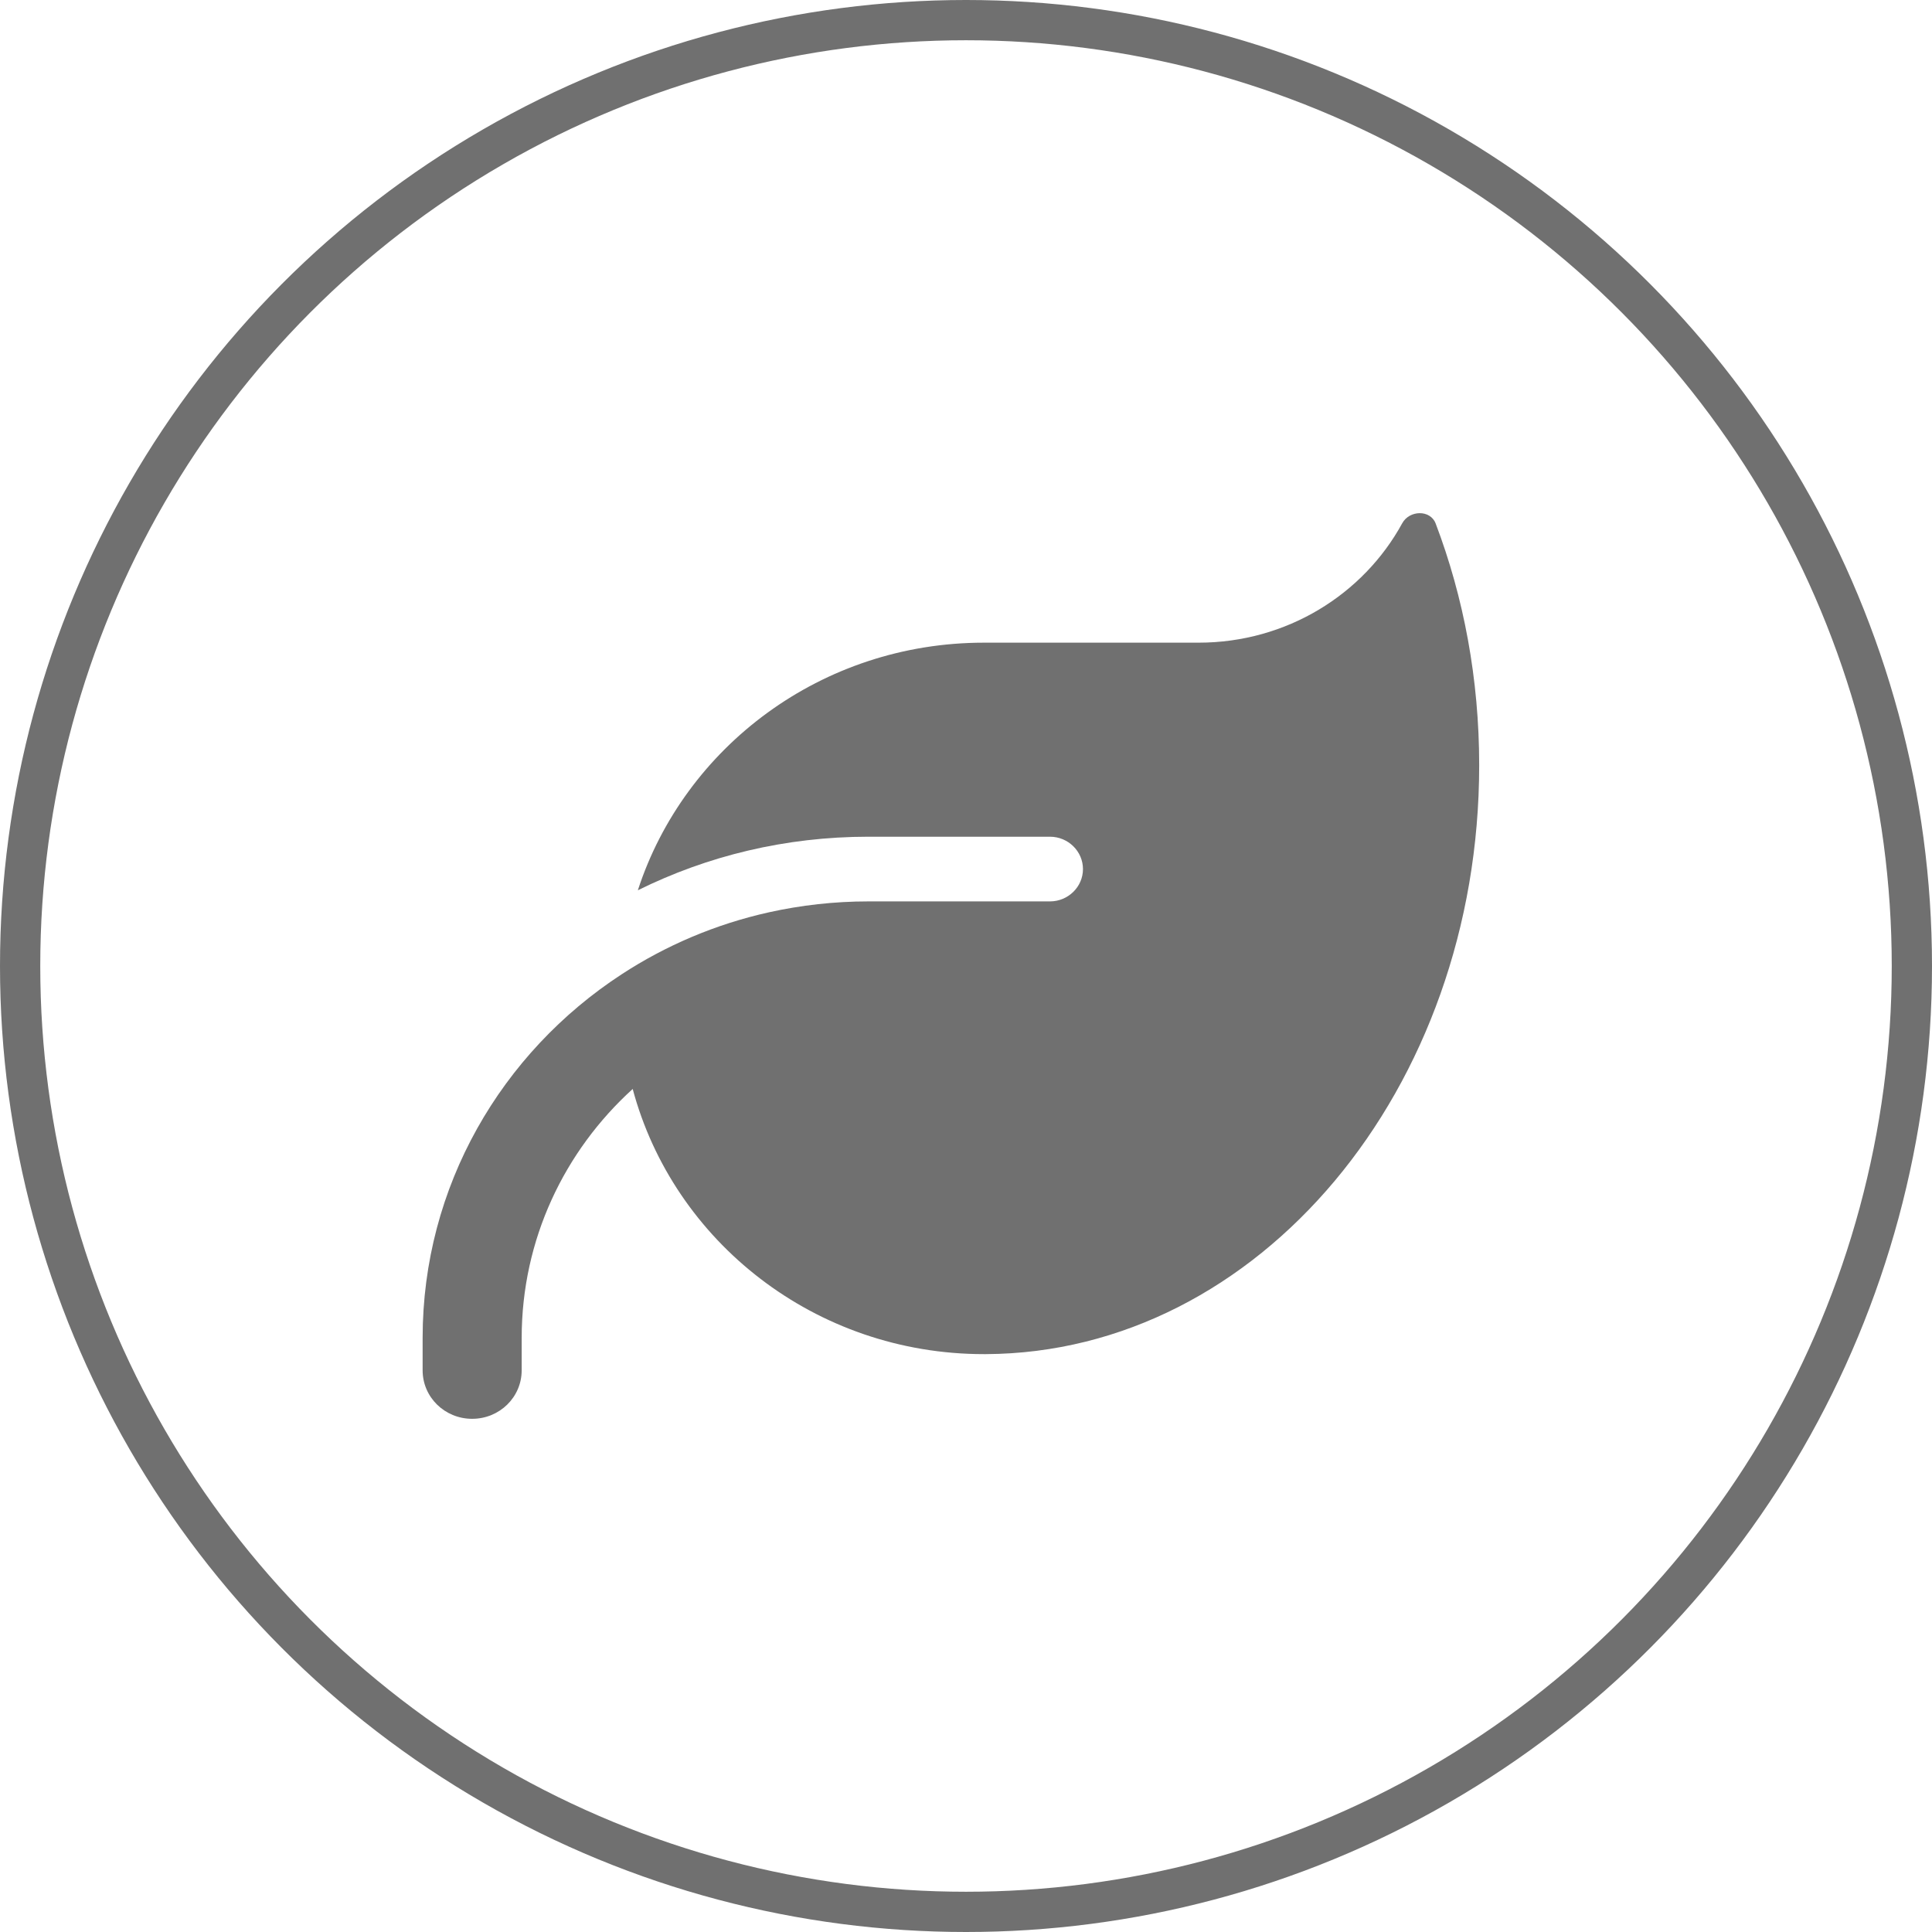
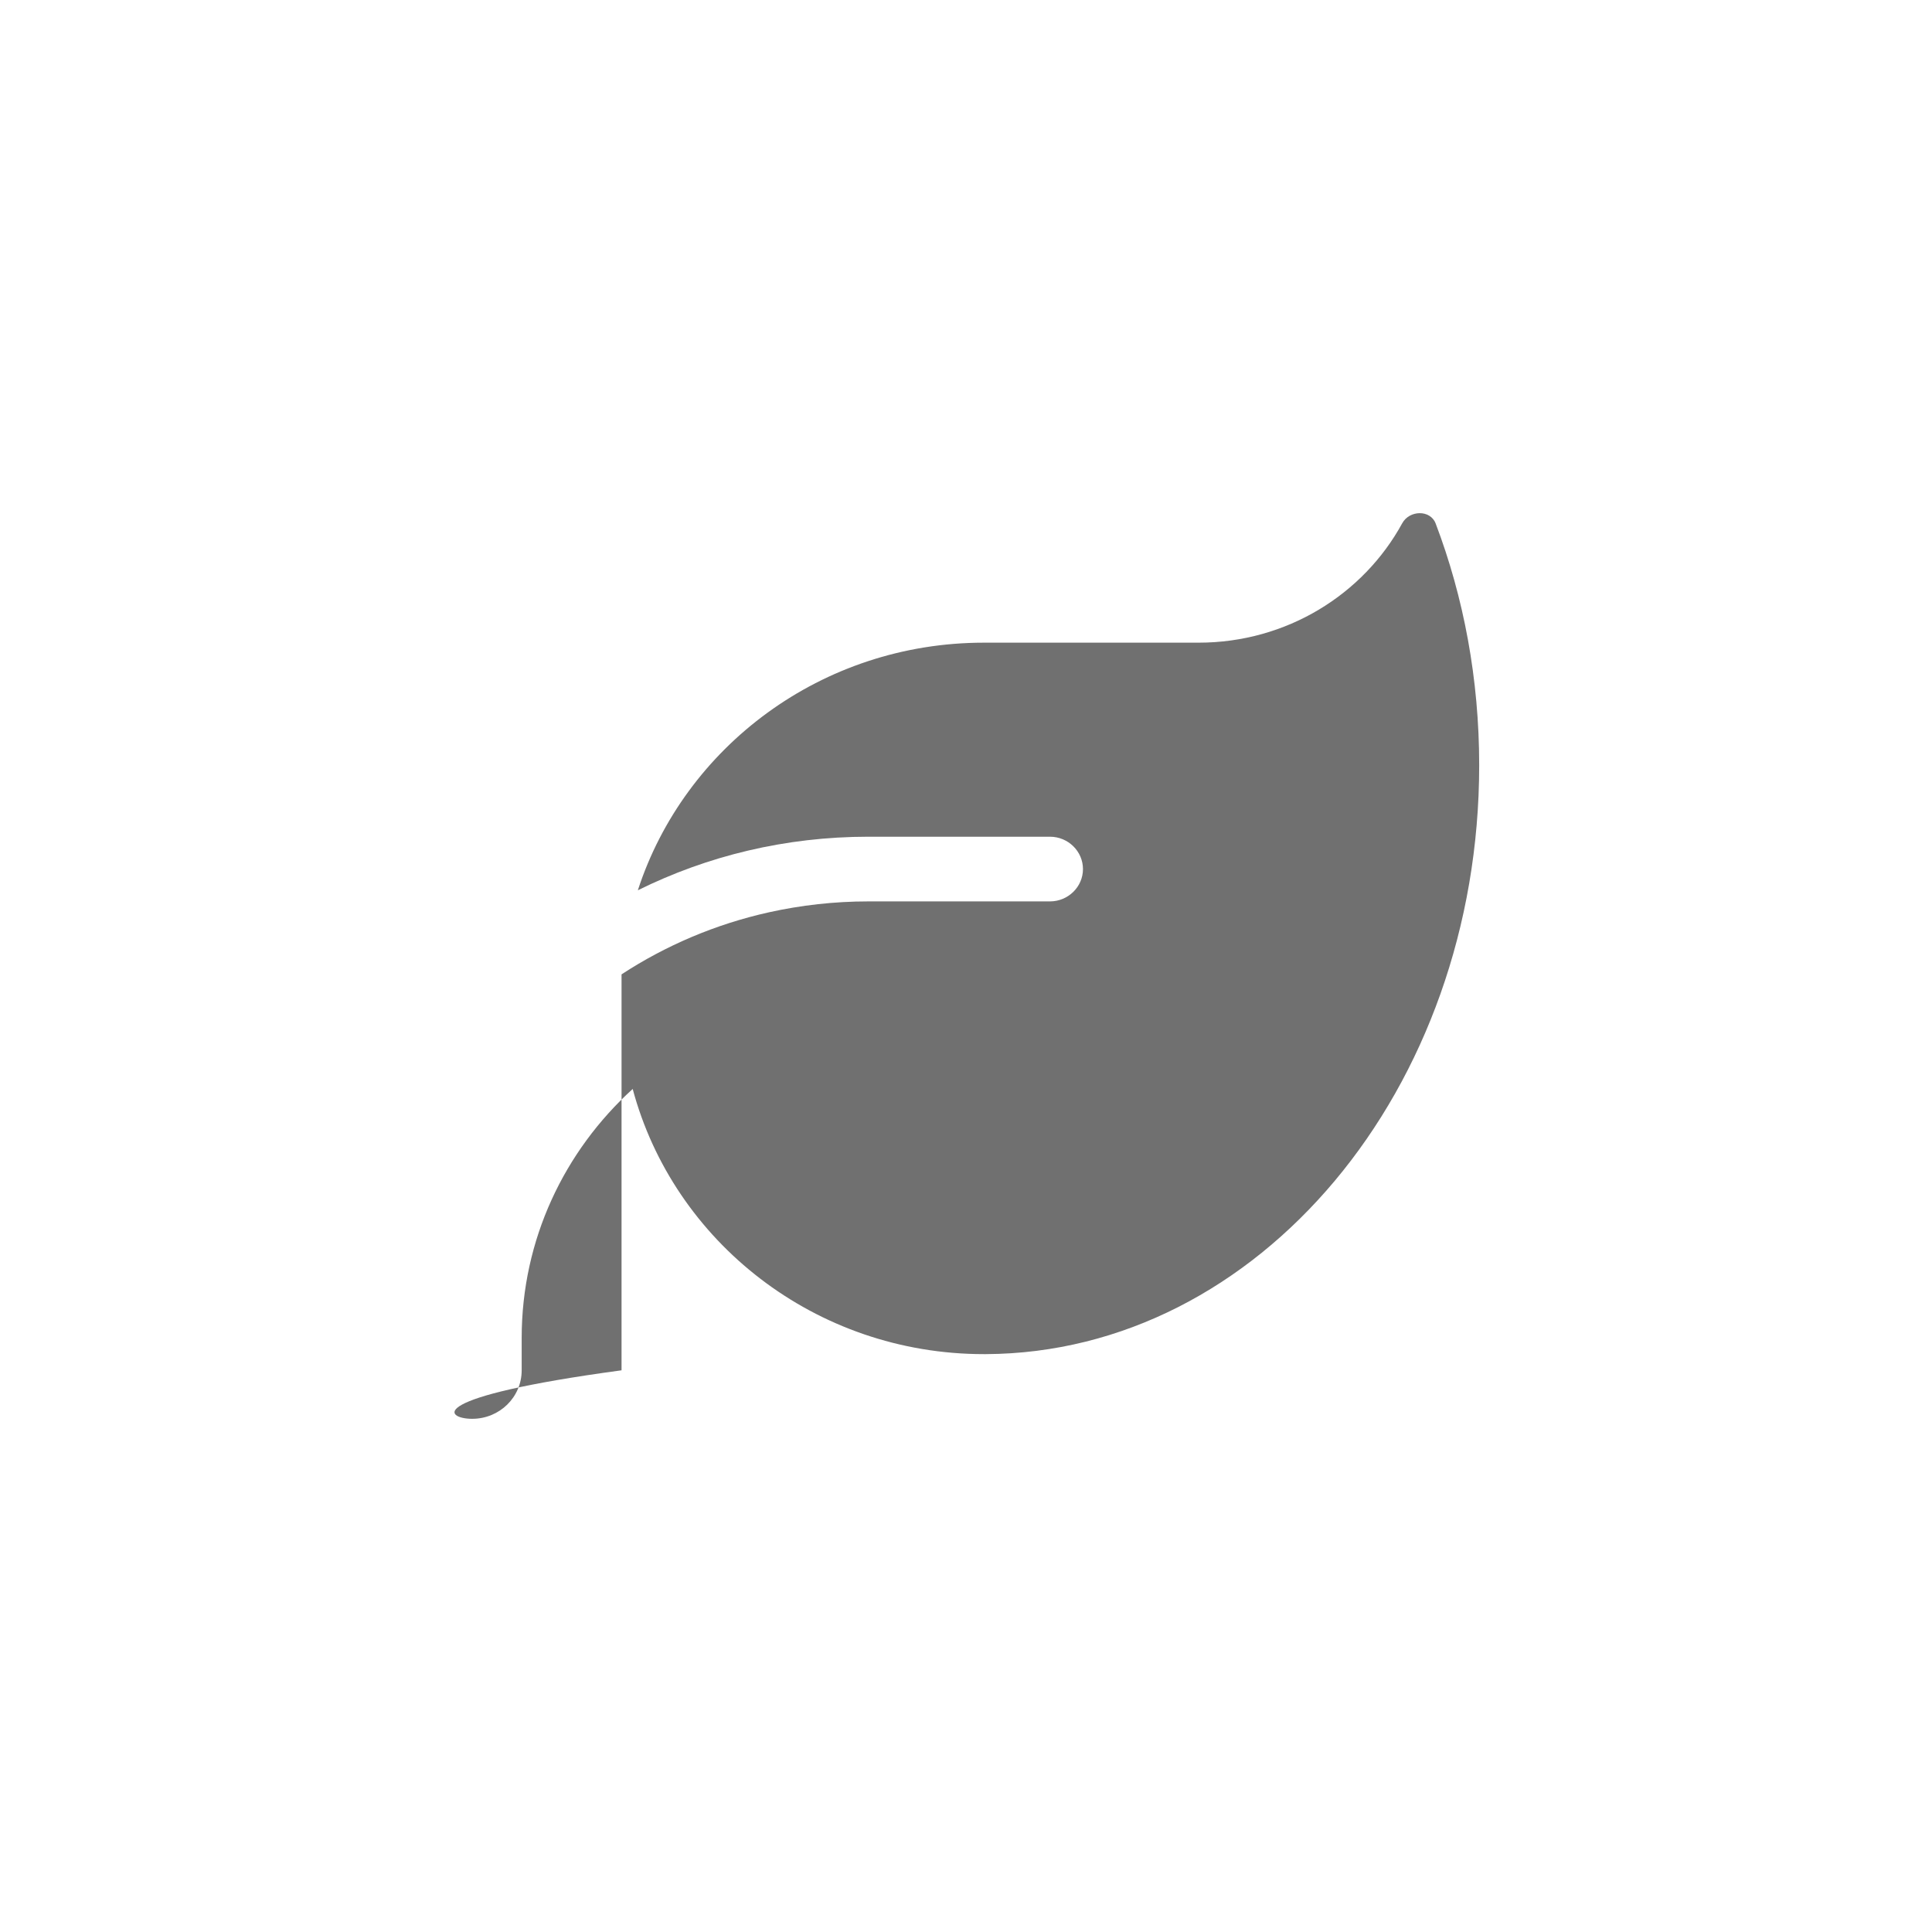
<svg xmlns="http://www.w3.org/2000/svg" width="48" height="48" viewBox="0 0 48 48" fill="none">
-   <path d="M24.445 15.967C20.416 15.967 17.006 18.554 15.847 22.119C17.57 21.265 19.513 20.788 21.574 20.788H26.086C26.537 20.788 26.906 21.15 26.906 21.592C26.906 22.034 26.537 22.395 26.086 22.395H25.266H21.574C20.723 22.395 19.898 22.49 19.103 22.666C17.775 22.962 16.54 23.49 15.442 24.208C12.464 26.151 10.5 29.47 10.5 33.241V34.045C10.5 34.713 11.049 35.25 11.73 35.25C12.412 35.25 12.961 34.713 12.961 34.045V33.241C12.961 30.796 14.022 28.596 15.719 27.055C16.734 30.846 20.257 33.643 24.445 33.643H24.497C31.269 33.608 36.75 27.07 36.75 19.011C36.75 16.871 36.365 14.838 35.668 13.005C35.535 12.658 35.017 12.673 34.838 13C33.874 14.767 31.967 15.967 29.777 15.967H24.445Z" fill="#707070" />
-   <circle cx="24" cy="24" r="23.5" stroke="#707070" />
+   <path d="M24.445 15.967C20.416 15.967 17.006 18.554 15.847 22.119C17.57 21.265 19.513 20.788 21.574 20.788H26.086C26.537 20.788 26.906 21.15 26.906 21.592C26.906 22.034 26.537 22.395 26.086 22.395H25.266H21.574C20.723 22.395 19.898 22.49 19.103 22.666C17.775 22.962 16.54 23.49 15.442 24.208V34.045C10.5 34.713 11.049 35.25 11.73 35.25C12.412 35.25 12.961 34.713 12.961 34.045V33.241C12.961 30.796 14.022 28.596 15.719 27.055C16.734 30.846 20.257 33.643 24.445 33.643H24.497C31.269 33.608 36.75 27.07 36.75 19.011C36.75 16.871 36.365 14.838 35.668 13.005C35.535 12.658 35.017 12.673 34.838 13C33.874 14.767 31.967 15.967 29.777 15.967H24.445Z" fill="#707070" />
</svg>